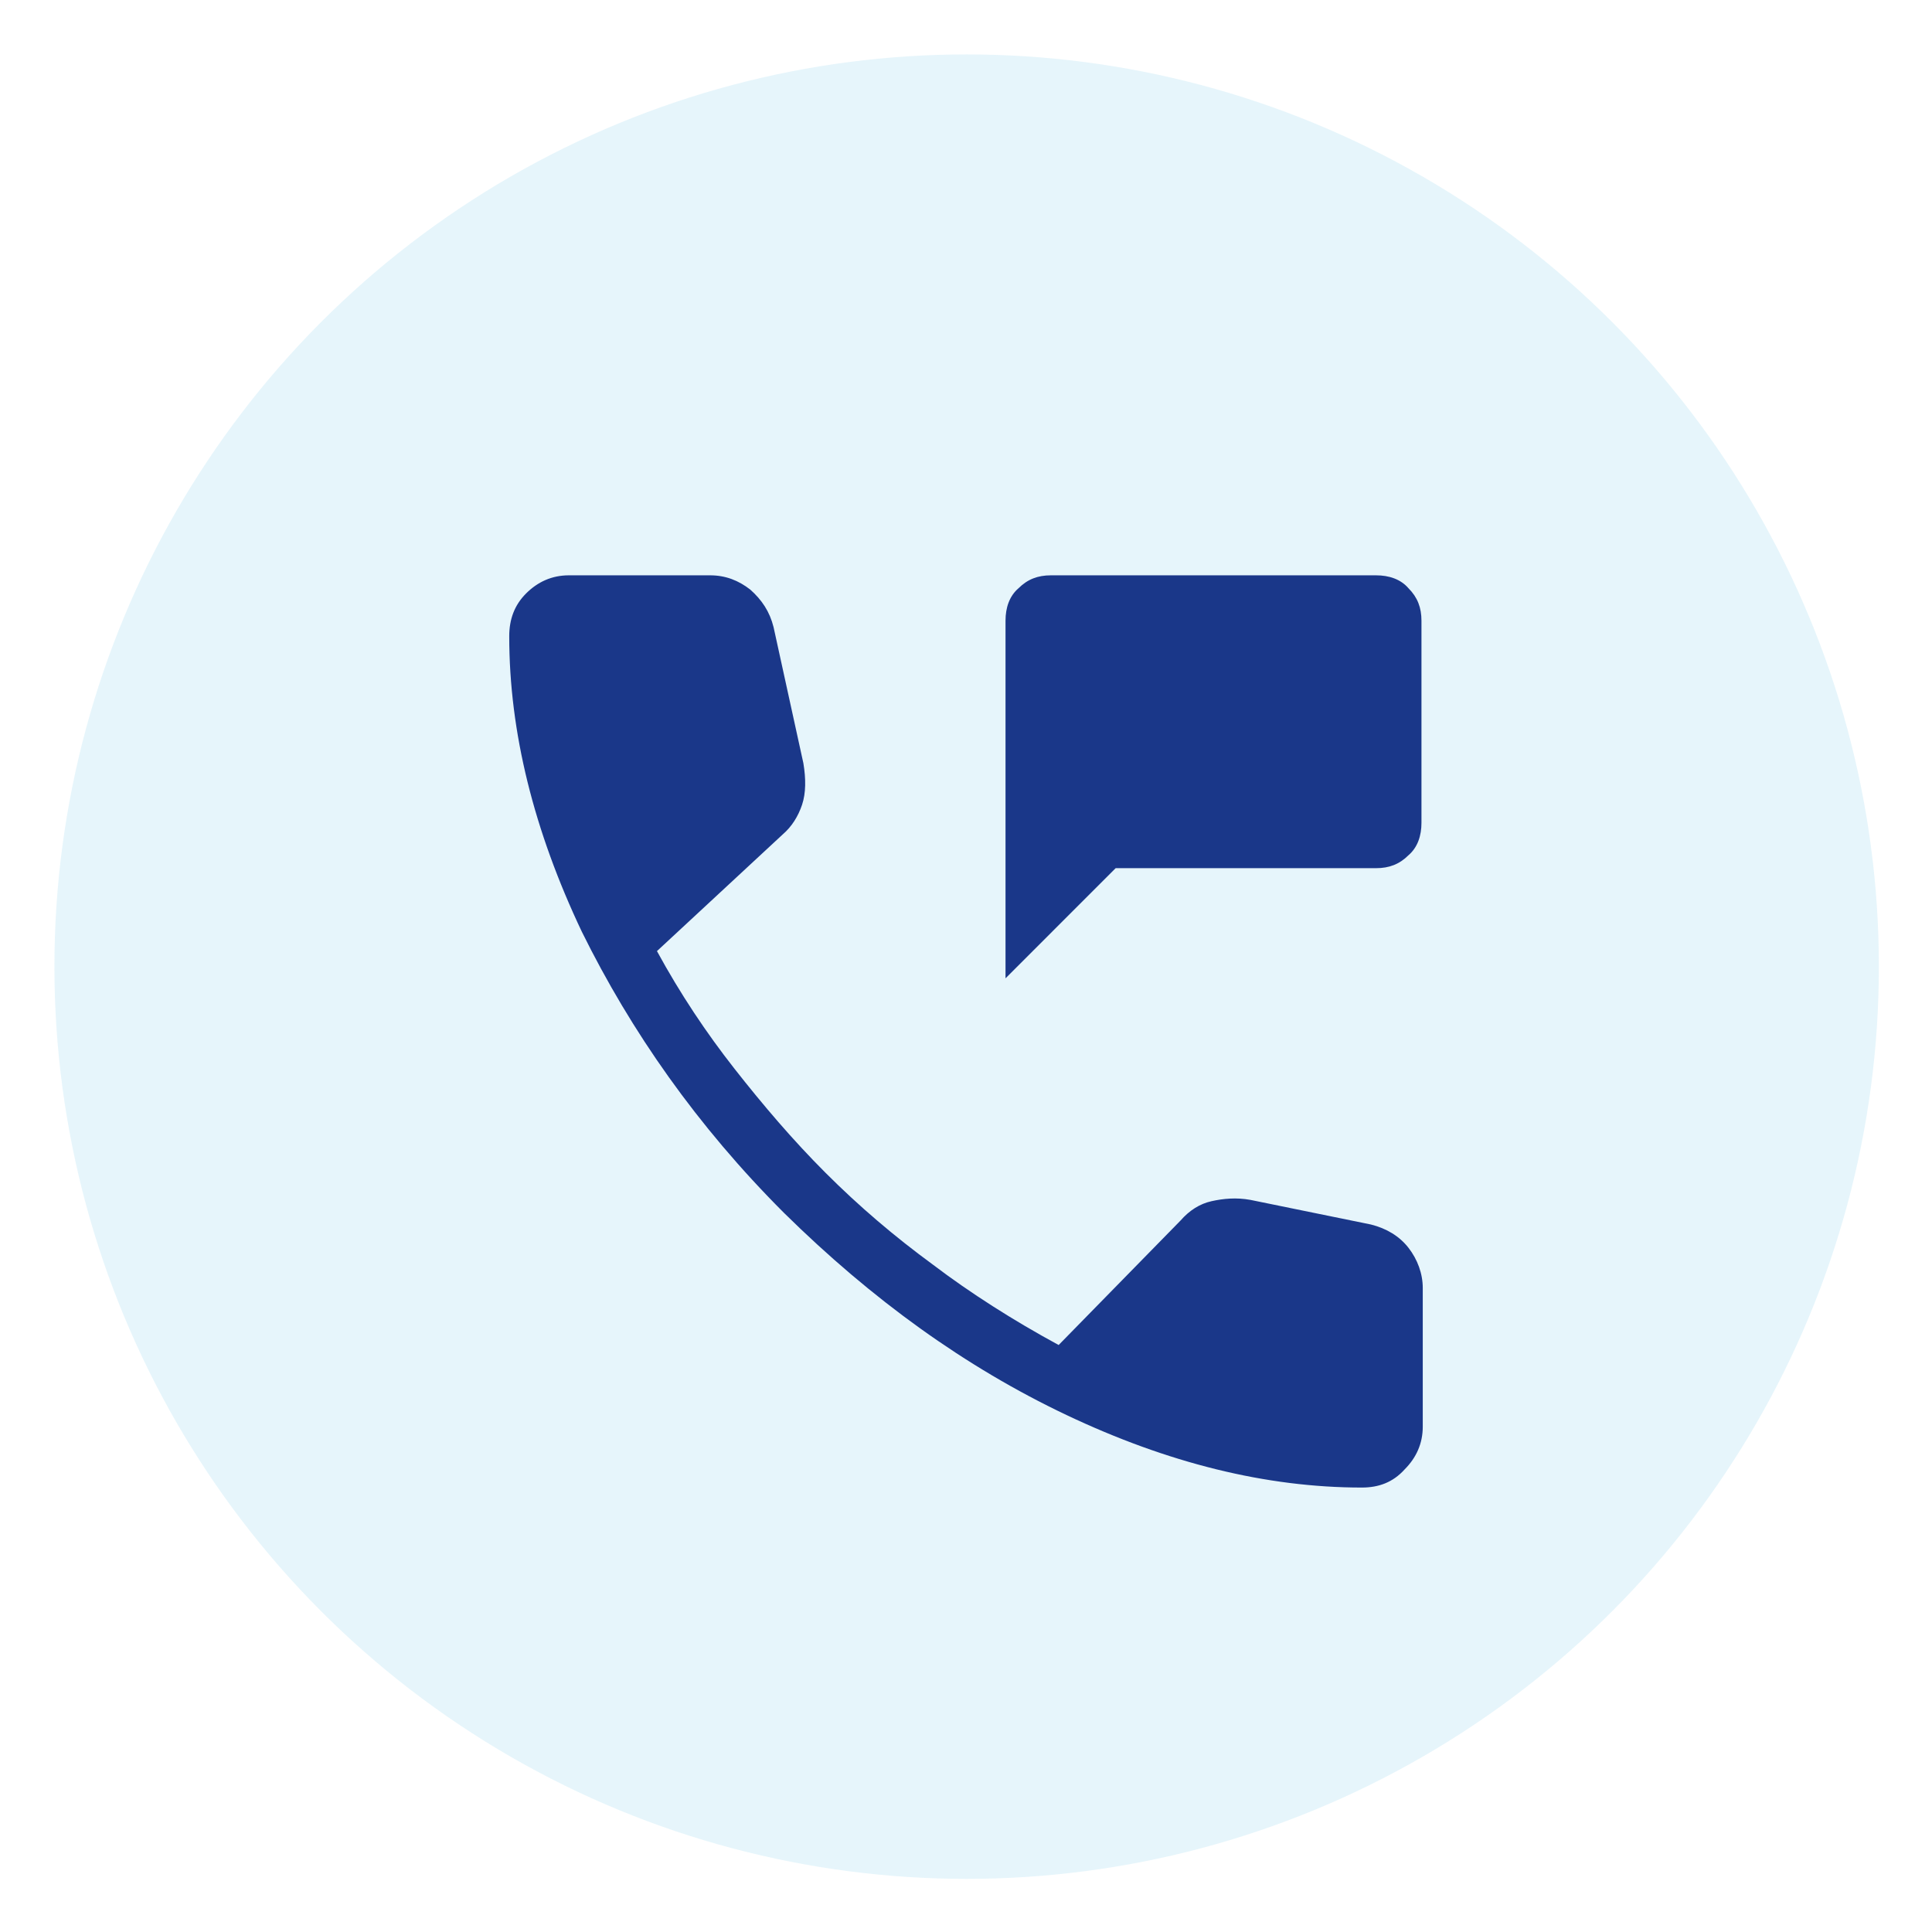
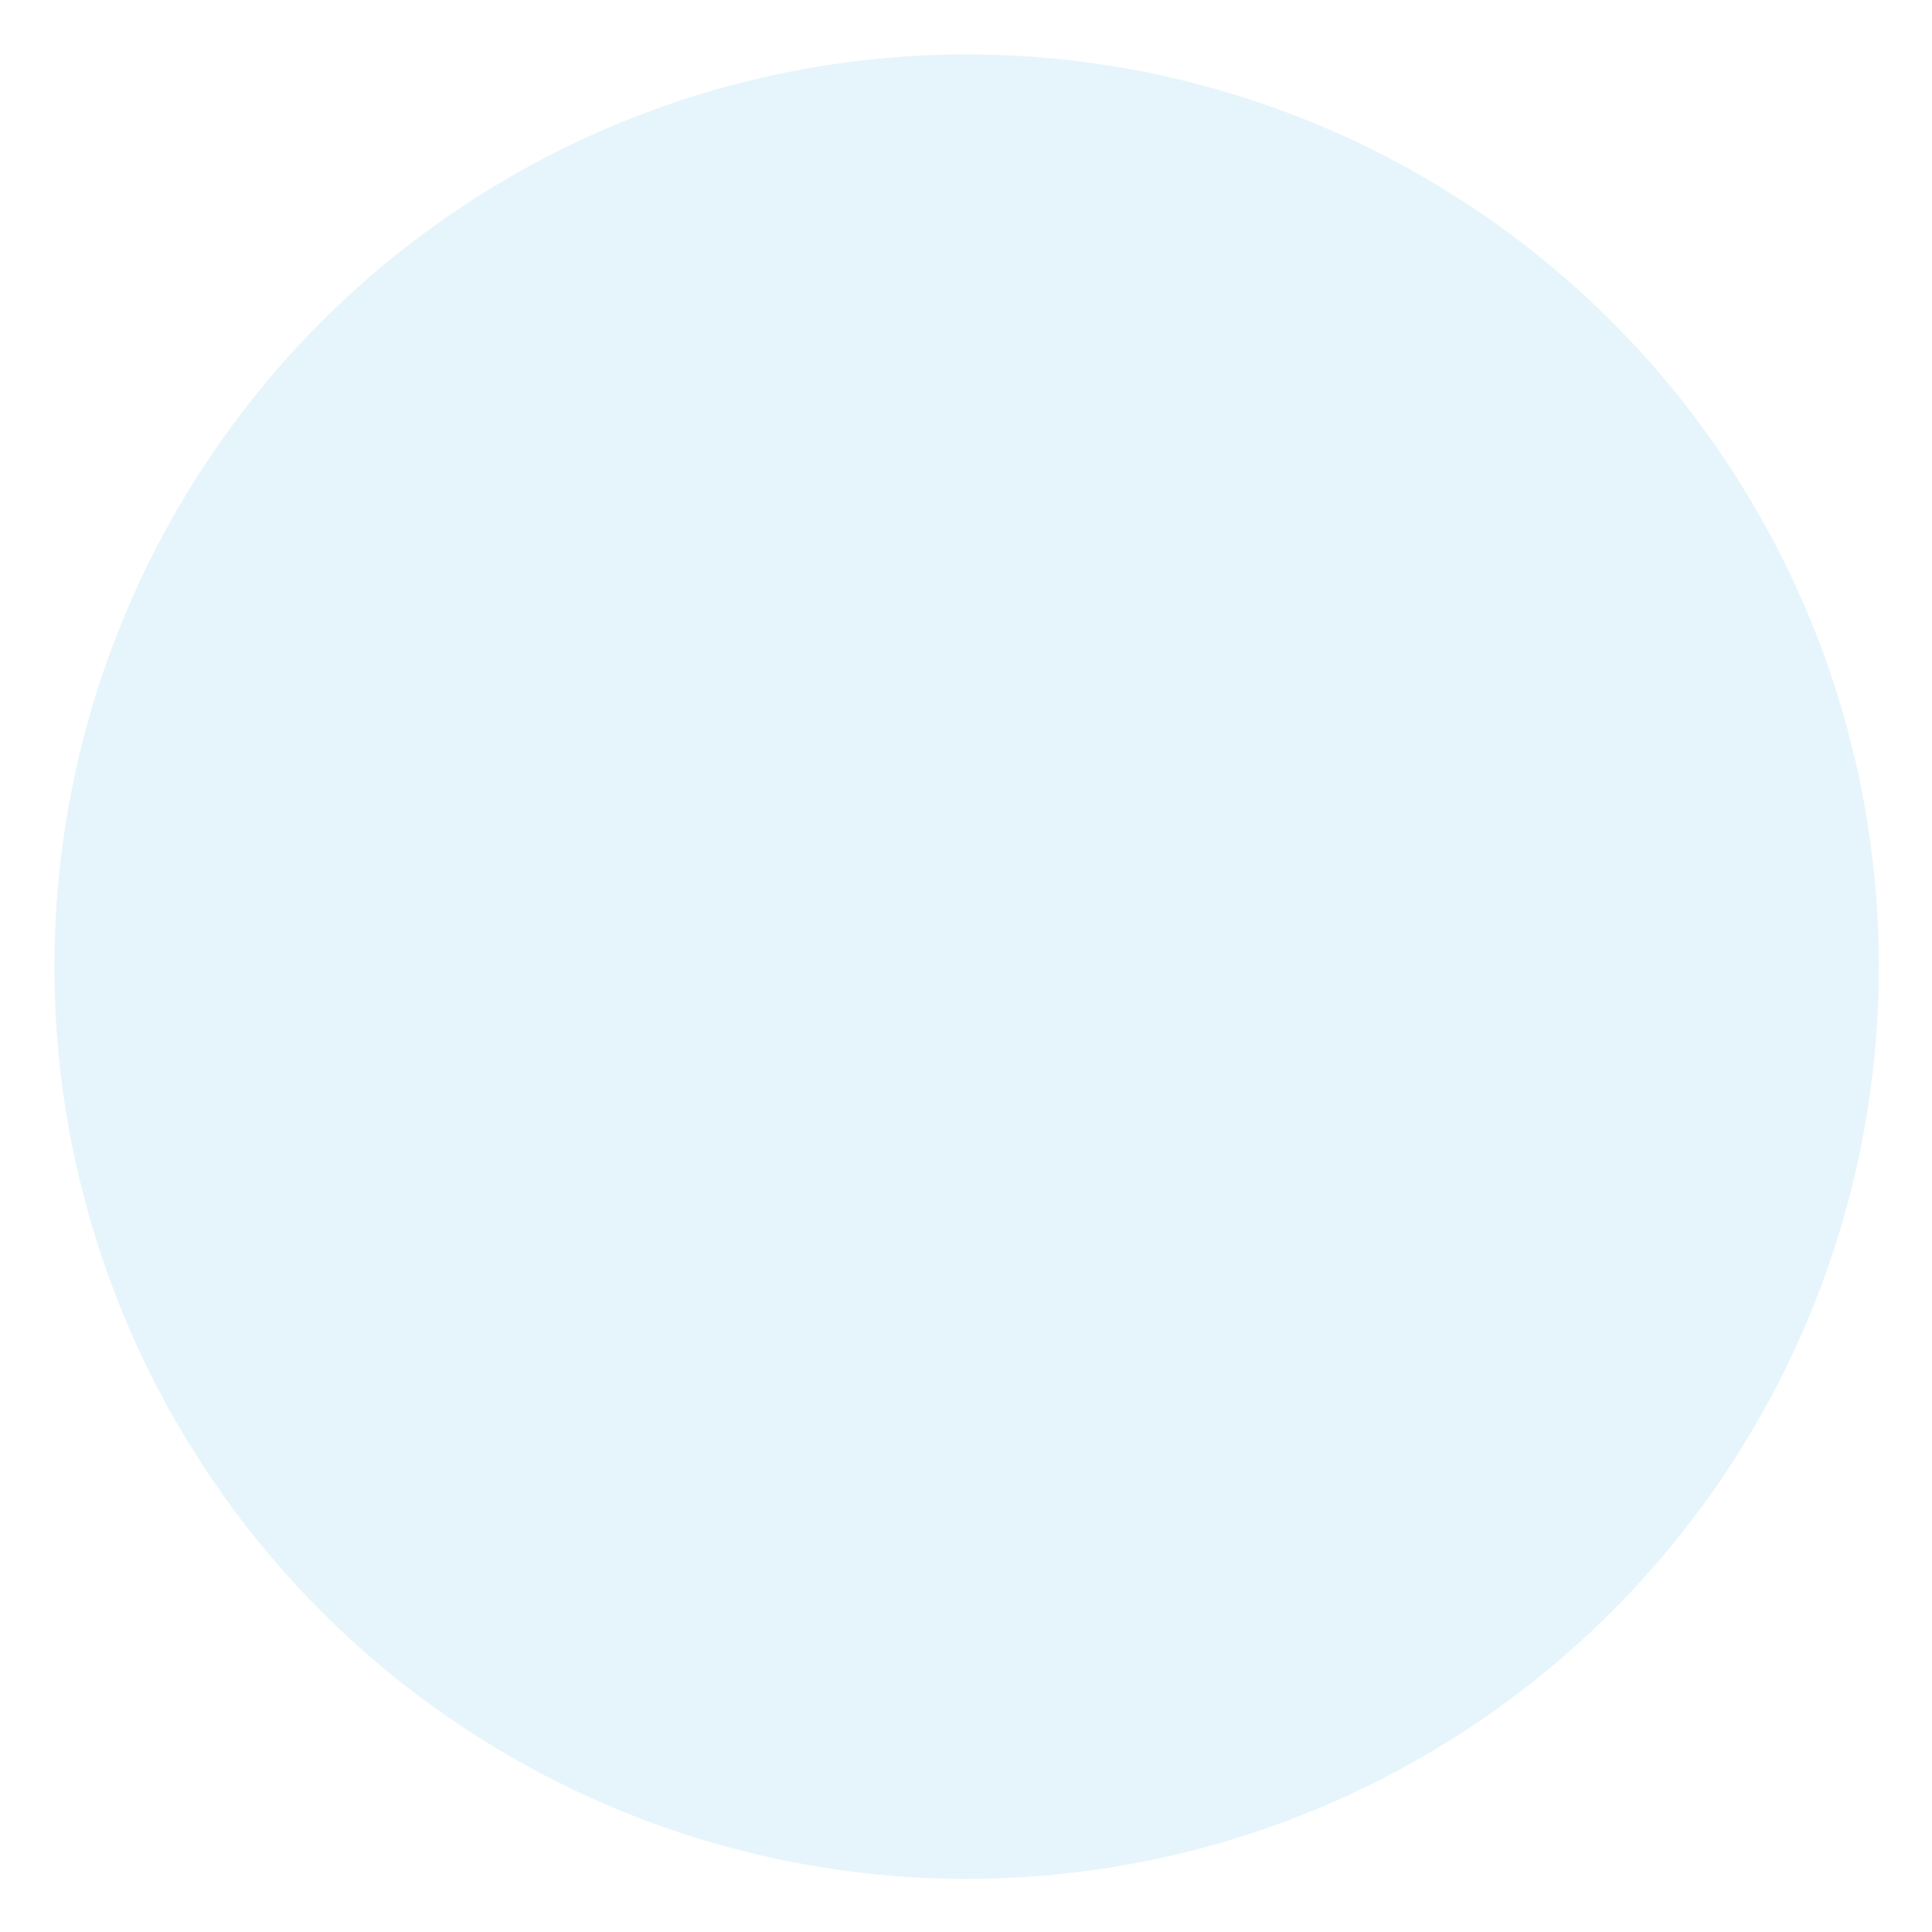
<svg xmlns="http://www.w3.org/2000/svg" version="1.1" id="Layer_1" x="0px" y="0px" viewBox="0 0 149.1 149.1" style="enable-background:new 0 0 149.1 149.1;" xml:space="preserve">
  <style type="text/css">
	.st0{opacity:0.1;}
	.st1{fill:#009AD5;}
	.st2{fill:#1A3789;}
</style>
  <g>
    <g class="st0">
      <circle class="st1" cx="74.6" cy="74.6" r="70.4" />
    </g>
    <g>
      <g>
-         <path class="st2" d="M77.6,75.5V47.9c0-1,0.3-1.9,1-2.5c0.7-0.7,1.5-1,2.5-1h25.1c1,0,1.9,0.3,2.5,1c0.7,0.7,1,1.5,1,2.5v15.6     c0,1-0.3,1.9-1,2.5c-0.7,0.7-1.5,1-2.5,1H86.1L77.6,75.5z M105.1,114.8c-7.4,0-15-1.9-22.8-5.6c-7.8-3.7-15-8.9-21.8-15.6     c-6.7-6.7-11.8-14-15.6-21.7c-3.7-7.8-5.6-15.4-5.6-22.8c0-1.3,0.4-2.4,1.3-3.3c0.9-0.9,2-1.4,3.3-1.4h10.9     c1.2,0,2.2,0.4,3.1,1.1c0.9,0.8,1.5,1.7,1.8,2.9L62,58.9c0.2,1.2,0.2,2.3-0.1,3.2c-0.3,0.9-0.8,1.7-1.5,2.3l-9.7,9     c1.8,3.3,3.8,6.3,6,9.1c2.2,2.8,4.5,5.5,7,8c2.6,2.6,5.3,4.9,8.3,7.1c2.9,2.2,6.2,4.3,9.7,6.2l9.4-9.6c0.7-0.8,1.5-1.3,2.4-1.5     c0.9-0.2,1.9-0.3,3-0.1l9.3,1.9c1.2,0.3,2.2,0.9,2.9,1.8c0.7,0.9,1.1,2,1.1,3.1v10.7c0,1.3-0.5,2.4-1.4,3.3     C107.5,114.4,106.4,114.8,105.1,114.8z" />
-       </g>
+         </g>
    </g>
  </g>
</svg>